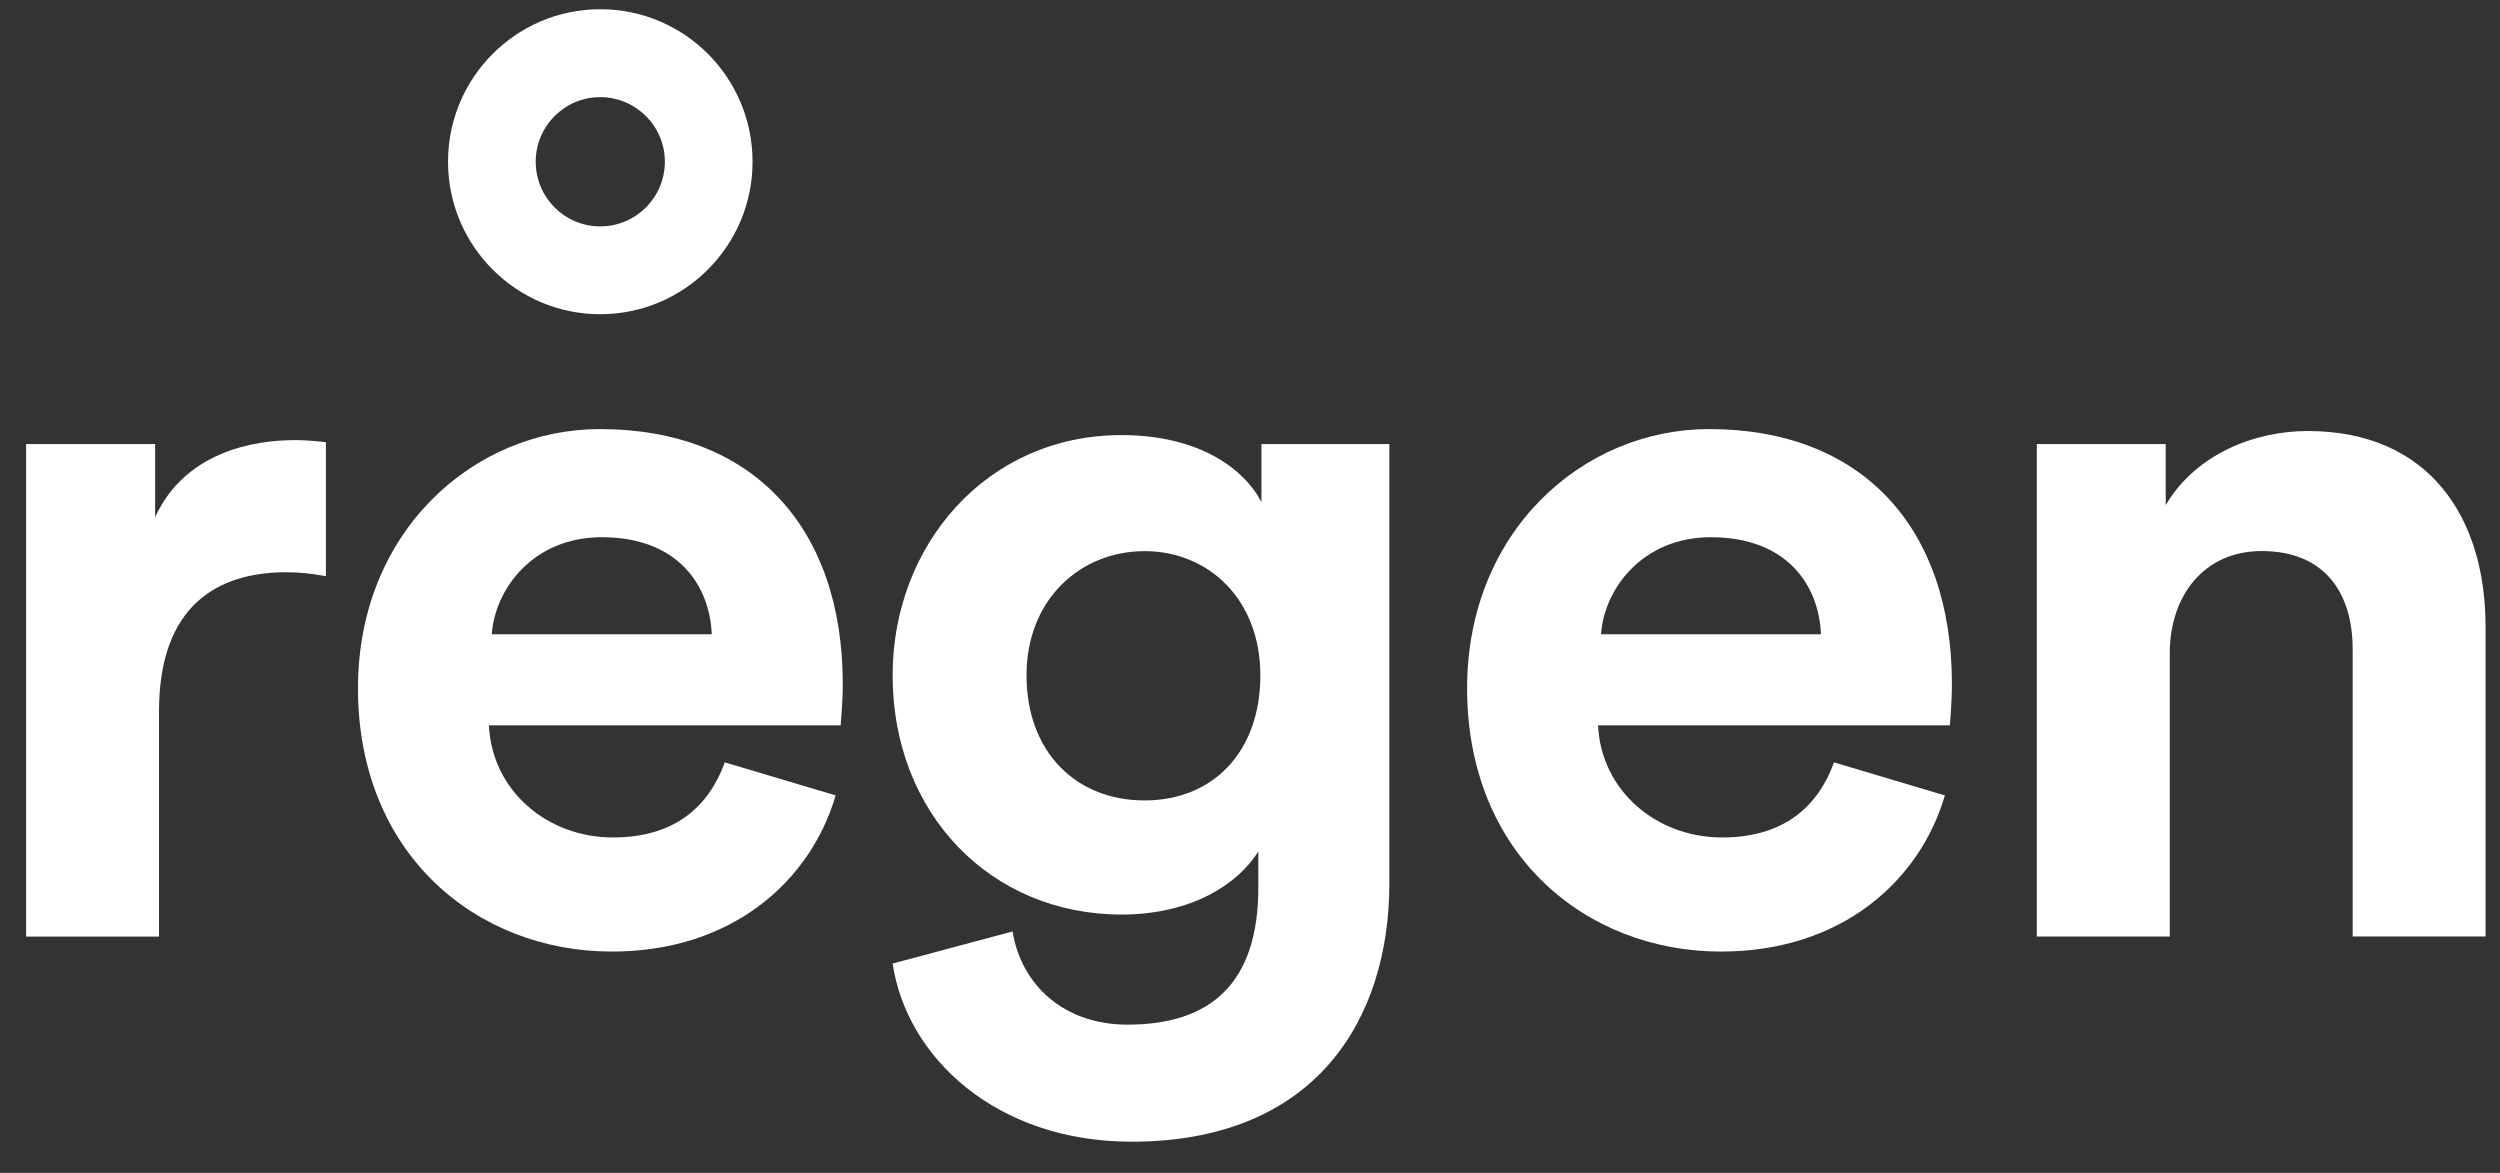
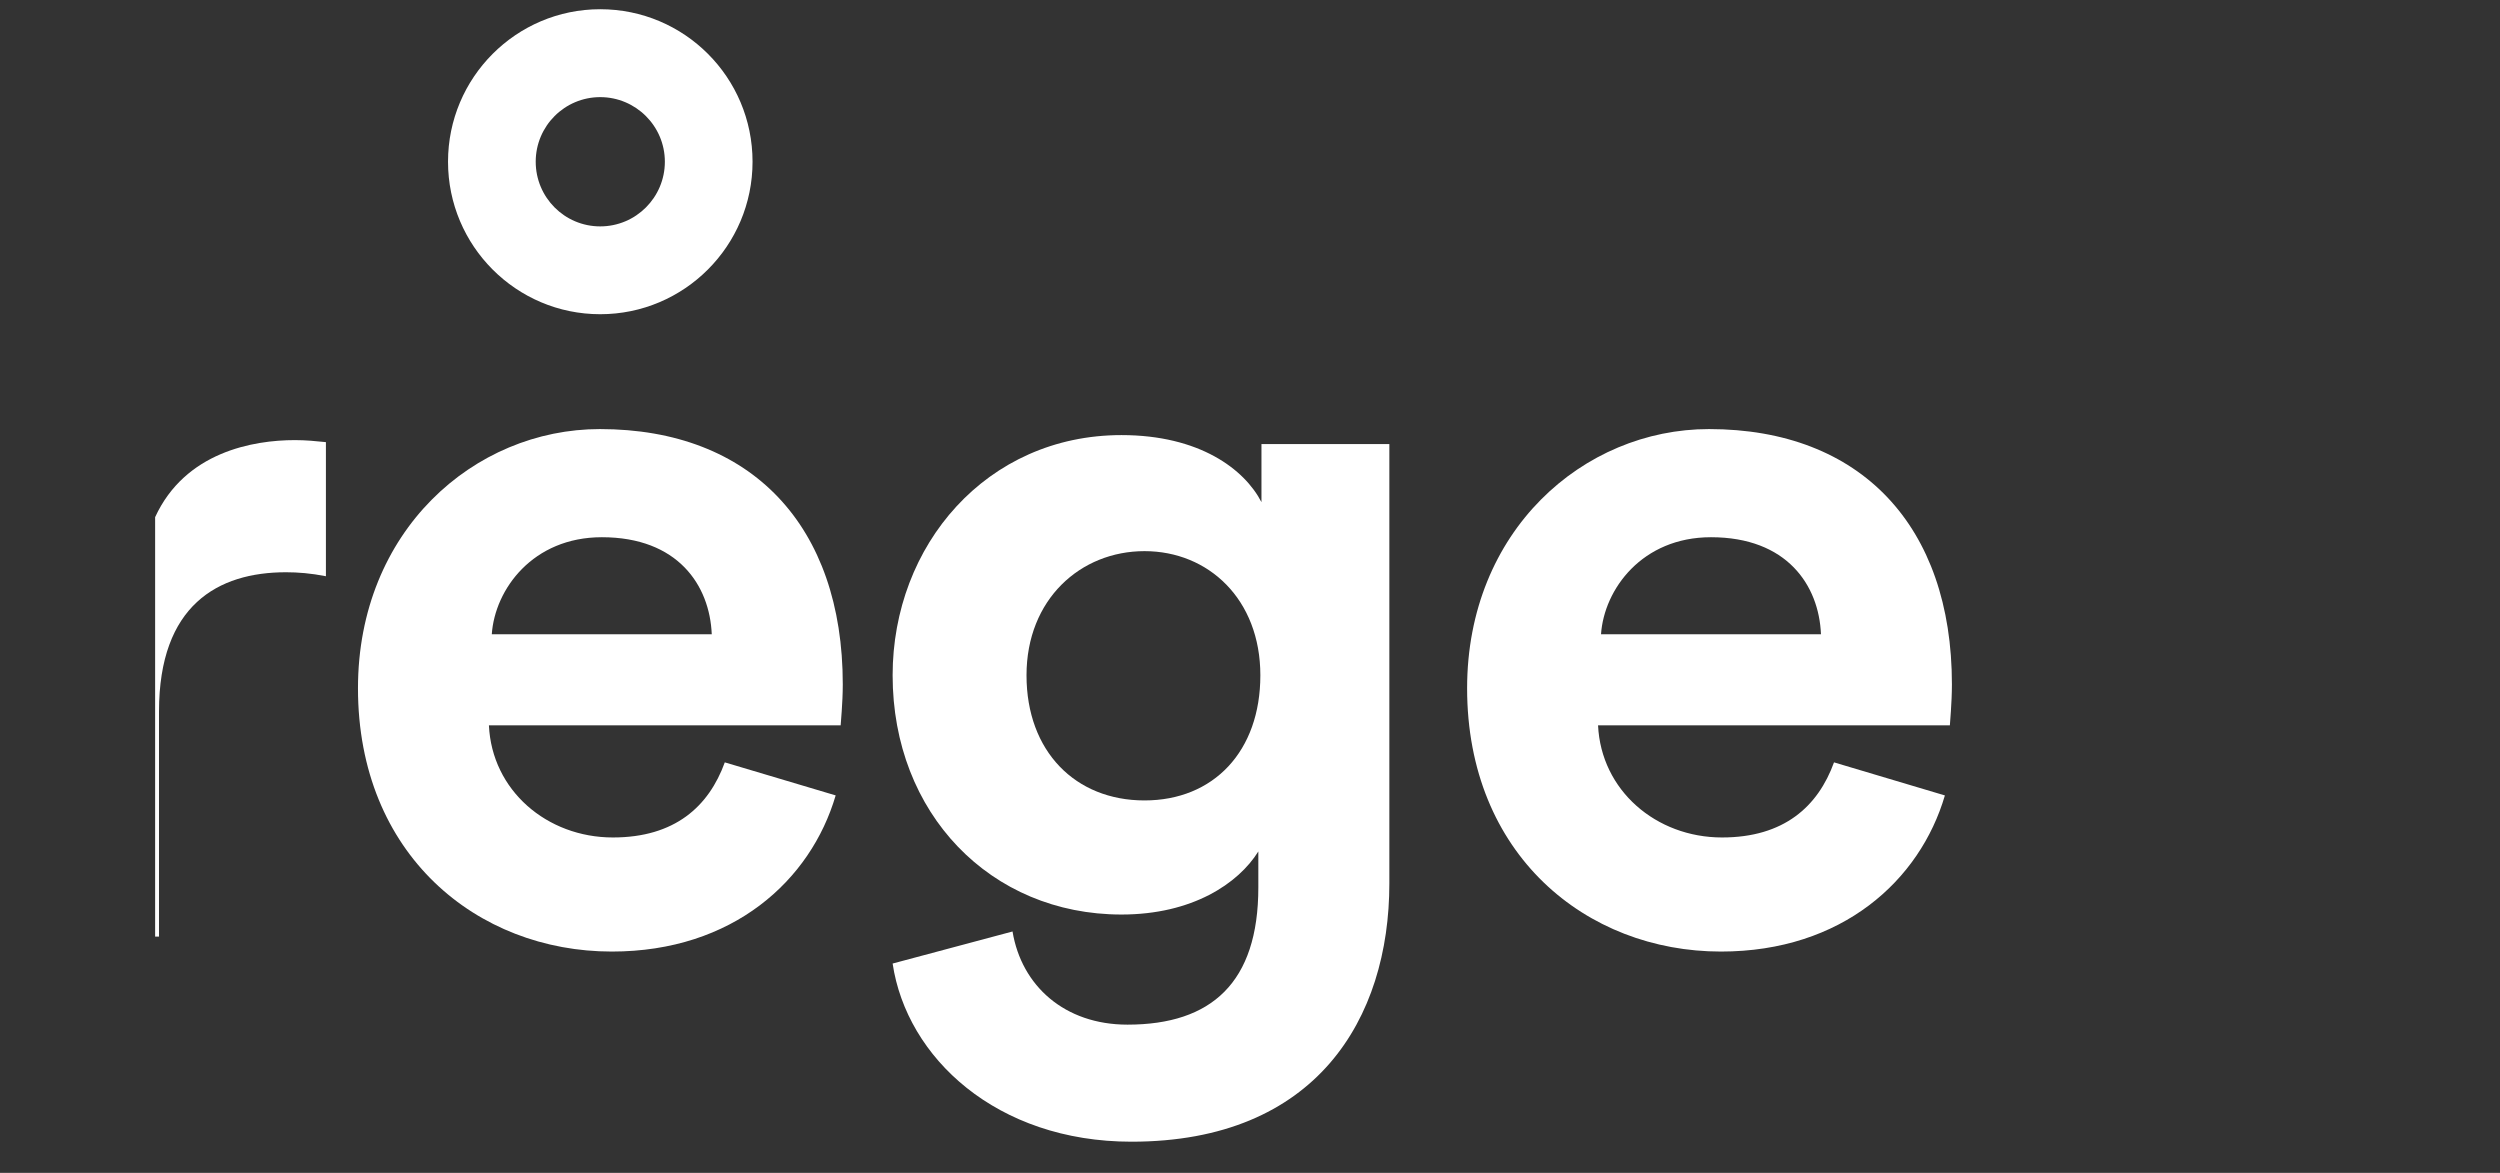
<svg xmlns="http://www.w3.org/2000/svg" width="162" height="76" viewBox="0 0 162 76" fill="none">
  <rect x="0" y="0" width="162" height="76" fill="#333333" stroke="none" />
  <path d="M38.893 0.598C33.453 0.598 29.032 5.025 29.032 10.479C29.032 15.934 33.453 20.361 38.893 20.361C44.334 20.361 48.765 15.939 48.765 10.479C48.765 5.019 44.35 0.598 38.893 0.598ZM38.893 14.67C36.584 14.67 34.714 12.792 34.714 10.479C34.714 8.167 36.59 6.294 38.893 6.294C41.197 6.294 43.083 8.167 43.083 10.479C43.083 12.792 41.208 14.67 38.893 14.67Z" fill="white" />
-   <path d="M21.119 37.34C20.148 37.148 19.309 37.082 18.53 37.082C14.126 37.082 10.304 39.219 10.304 46.096L10.304 60.69H1.693L1.693 28.777H10.052V33.511C11.993 29.293 16.397 28.519 19.112 28.519C19.825 28.519 20.472 28.584 21.119 28.65V37.34Z" fill="white" />
+   <path d="M21.119 37.34C20.148 37.148 19.309 37.082 18.53 37.082C14.126 37.082 10.304 39.219 10.304 46.096L10.304 60.69H1.693H10.052V33.511C11.993 29.293 16.397 28.519 19.112 28.519C19.825 28.519 20.472 28.584 21.119 28.65V37.34Z" fill="white" />
  <path d="M54.151 51.544C52.533 57.059 47.482 61.661 39.645 61.661C30.903 61.661 23.197 55.367 23.197 44.601C23.197 34.417 30.711 27.804 38.872 27.804C48.716 27.804 54.612 34.093 54.612 44.343C54.612 45.573 54.475 46.875 54.475 47.001H31.682C31.873 51.214 35.438 54.268 39.716 54.268C43.731 54.268 45.93 52.258 46.967 49.401L54.157 51.544H54.151ZM46.122 41.102C45.99 37.922 43.923 34.812 38.998 34.812C34.528 34.812 32.066 38.185 31.868 41.102H46.116H46.122Z" fill="white" />
  <path d="M65.613 60.366C66.195 63.87 68.975 66.397 73.061 66.397C78.501 66.397 81.54 63.672 81.54 57.51V55.175C80.245 57.251 77.267 59.262 72.671 59.262C64.187 59.262 57.842 52.714 57.842 43.761C57.842 35.33 63.929 28.194 72.671 28.194C77.723 28.194 80.64 30.402 81.743 32.539V28.777H90.03V57.246C90.03 66.007 85.302 73.982 73.319 73.982C64.577 73.982 58.747 68.534 57.842 62.437L65.613 60.36V60.366ZM81.671 43.761C81.671 38.828 78.304 35.714 74.163 35.714C70.023 35.714 66.518 38.828 66.518 43.761C66.518 48.694 69.688 51.868 74.163 51.868C78.638 51.868 81.671 48.688 81.671 43.761Z" fill="white" />
  <path d="M126.029 51.544C124.411 57.059 119.36 61.661 111.517 61.661C102.775 61.661 95.069 55.367 95.069 44.601C95.069 34.417 102.583 27.804 110.744 27.804C120.588 27.804 126.484 34.093 126.484 44.343C126.484 45.573 126.352 46.875 126.352 47.001H103.554C103.751 51.214 107.31 54.268 111.588 54.268C115.603 54.268 117.808 52.258 118.844 49.401L126.029 51.544ZM117.999 41.102C117.868 37.922 115.795 34.812 110.87 34.812C106.406 34.812 103.943 38.185 103.746 41.102H117.994H117.999Z" fill="white" />
-   <path d="M140.601 60.689H131.985V28.776H140.338V32.73C142.285 29.424 146.102 27.93 149.535 27.93C157.438 27.93 161.063 33.571 161.063 40.574V60.683L152.453 60.683V42.068C152.453 38.498 150.704 35.708 146.557 35.708C142.801 35.708 140.601 38.624 140.601 42.326V60.683V60.689Z" fill="white" />
</svg>